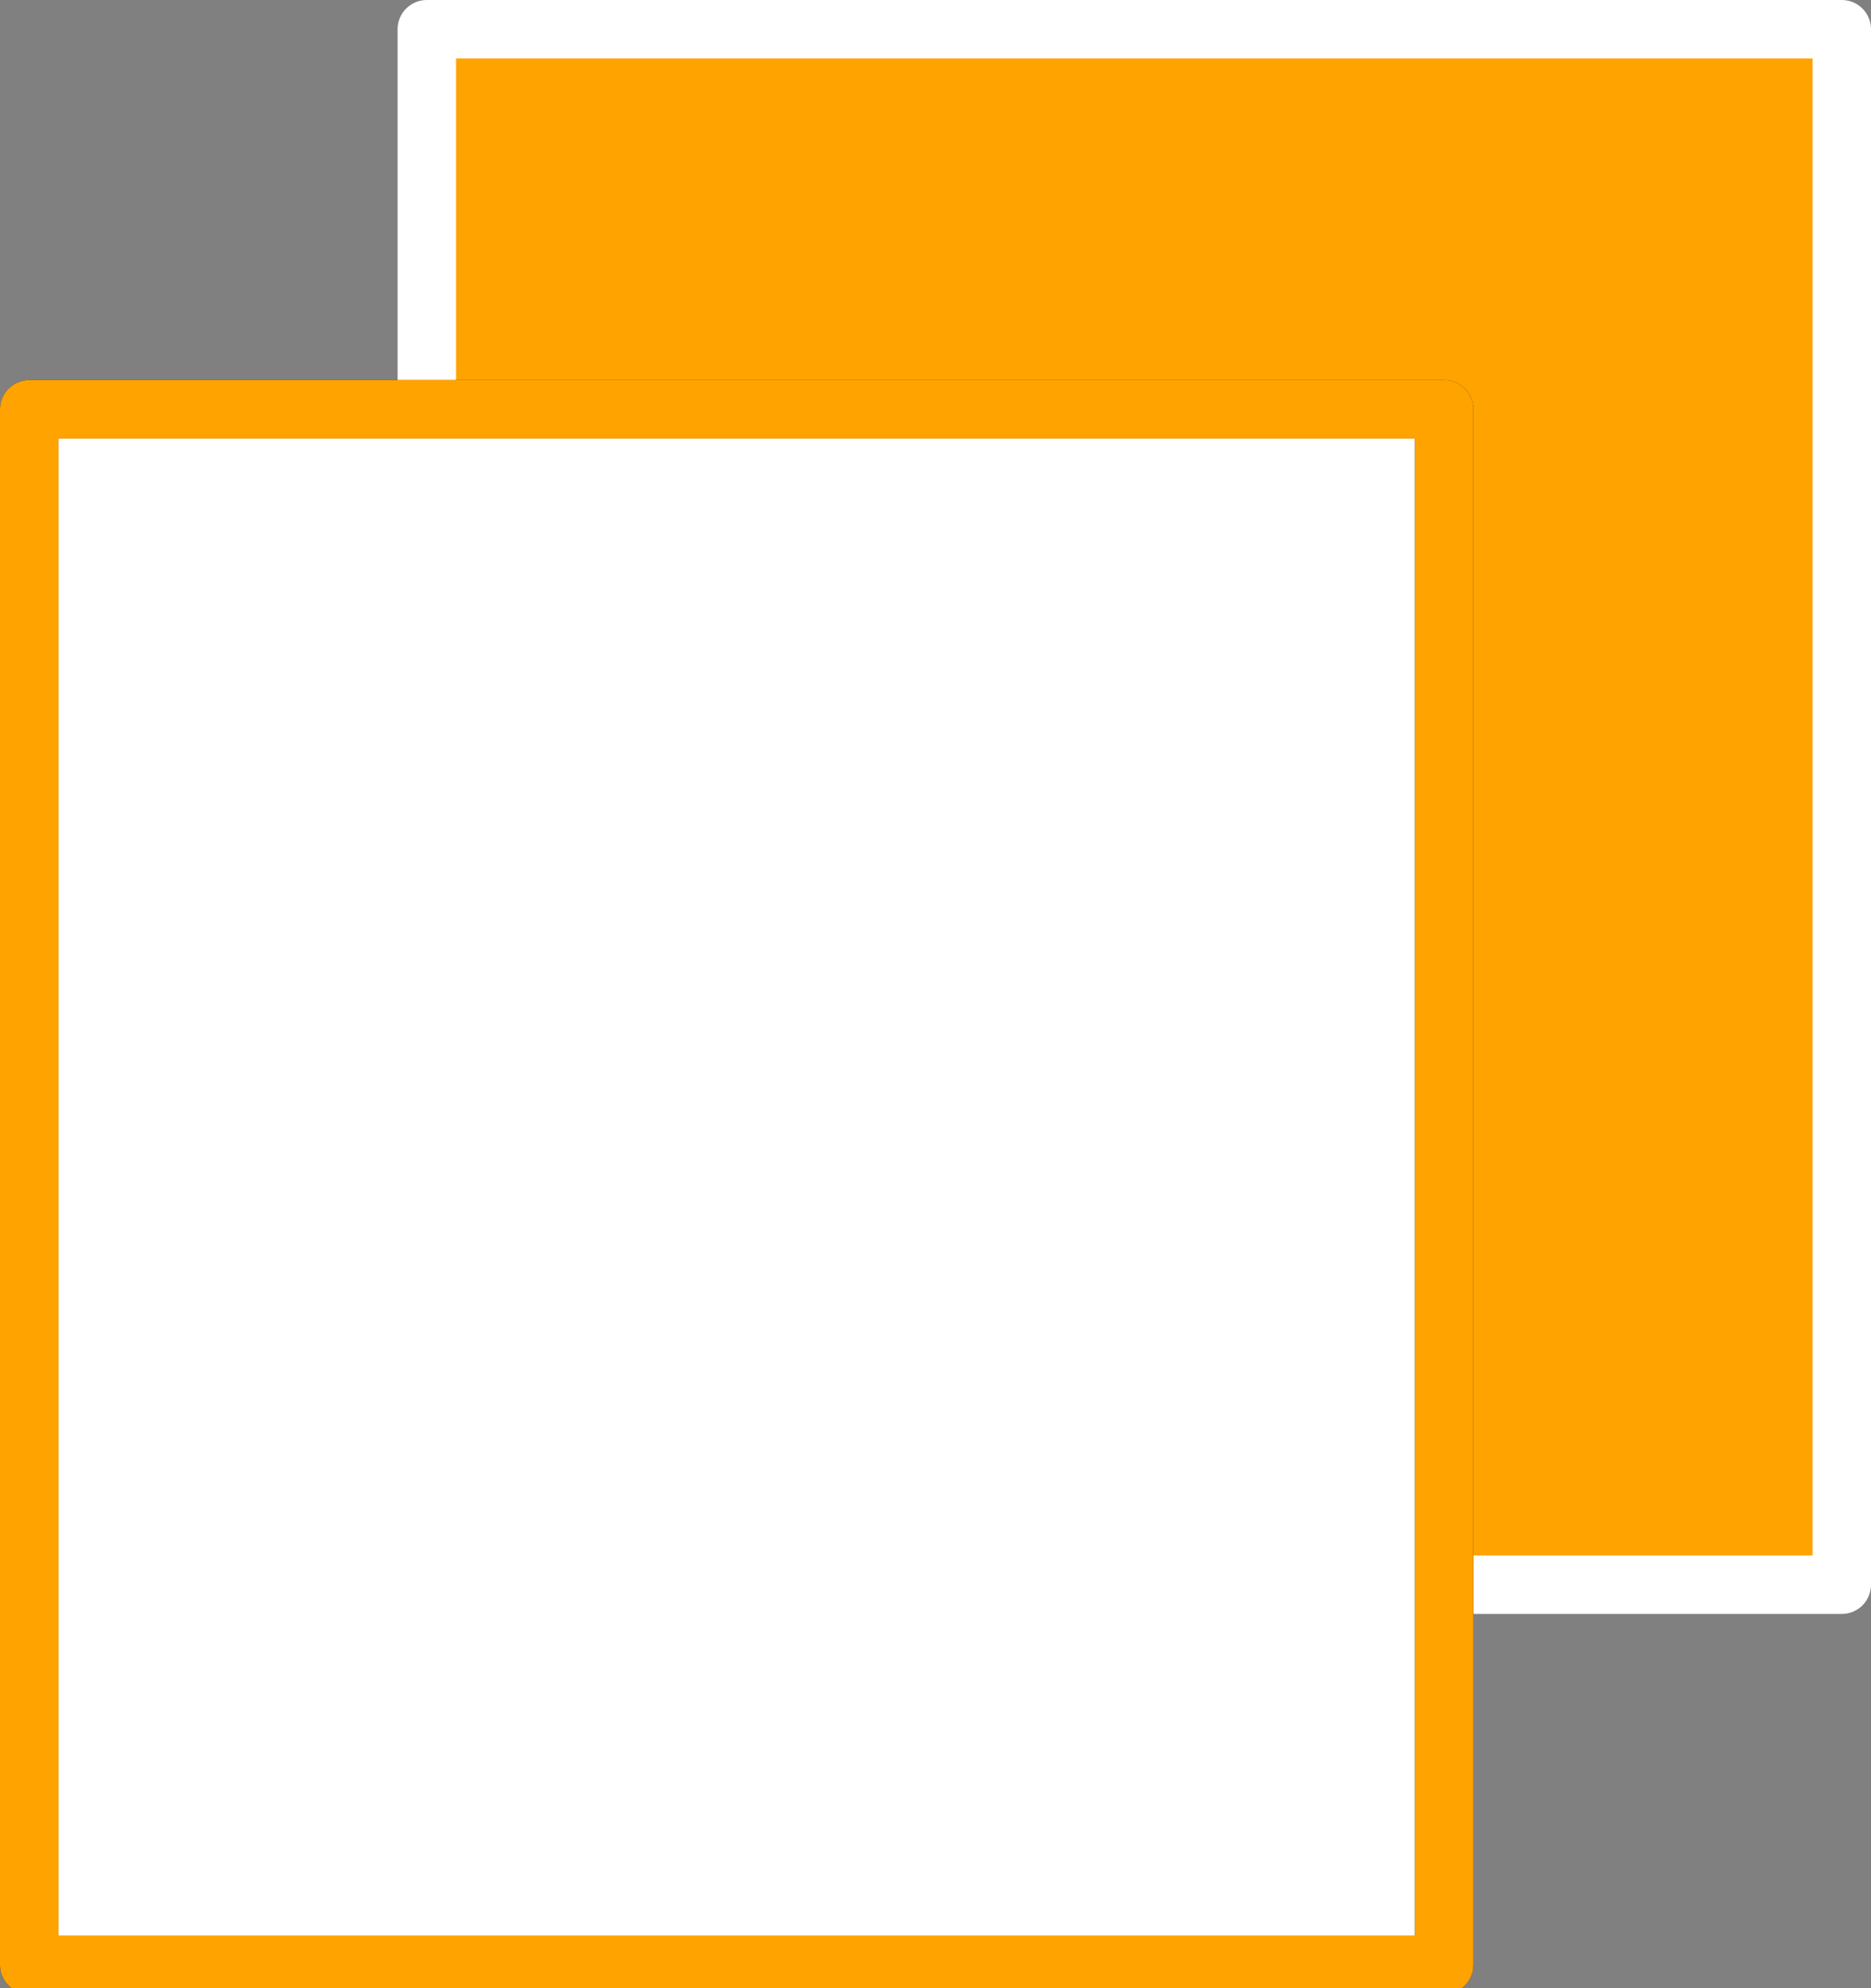
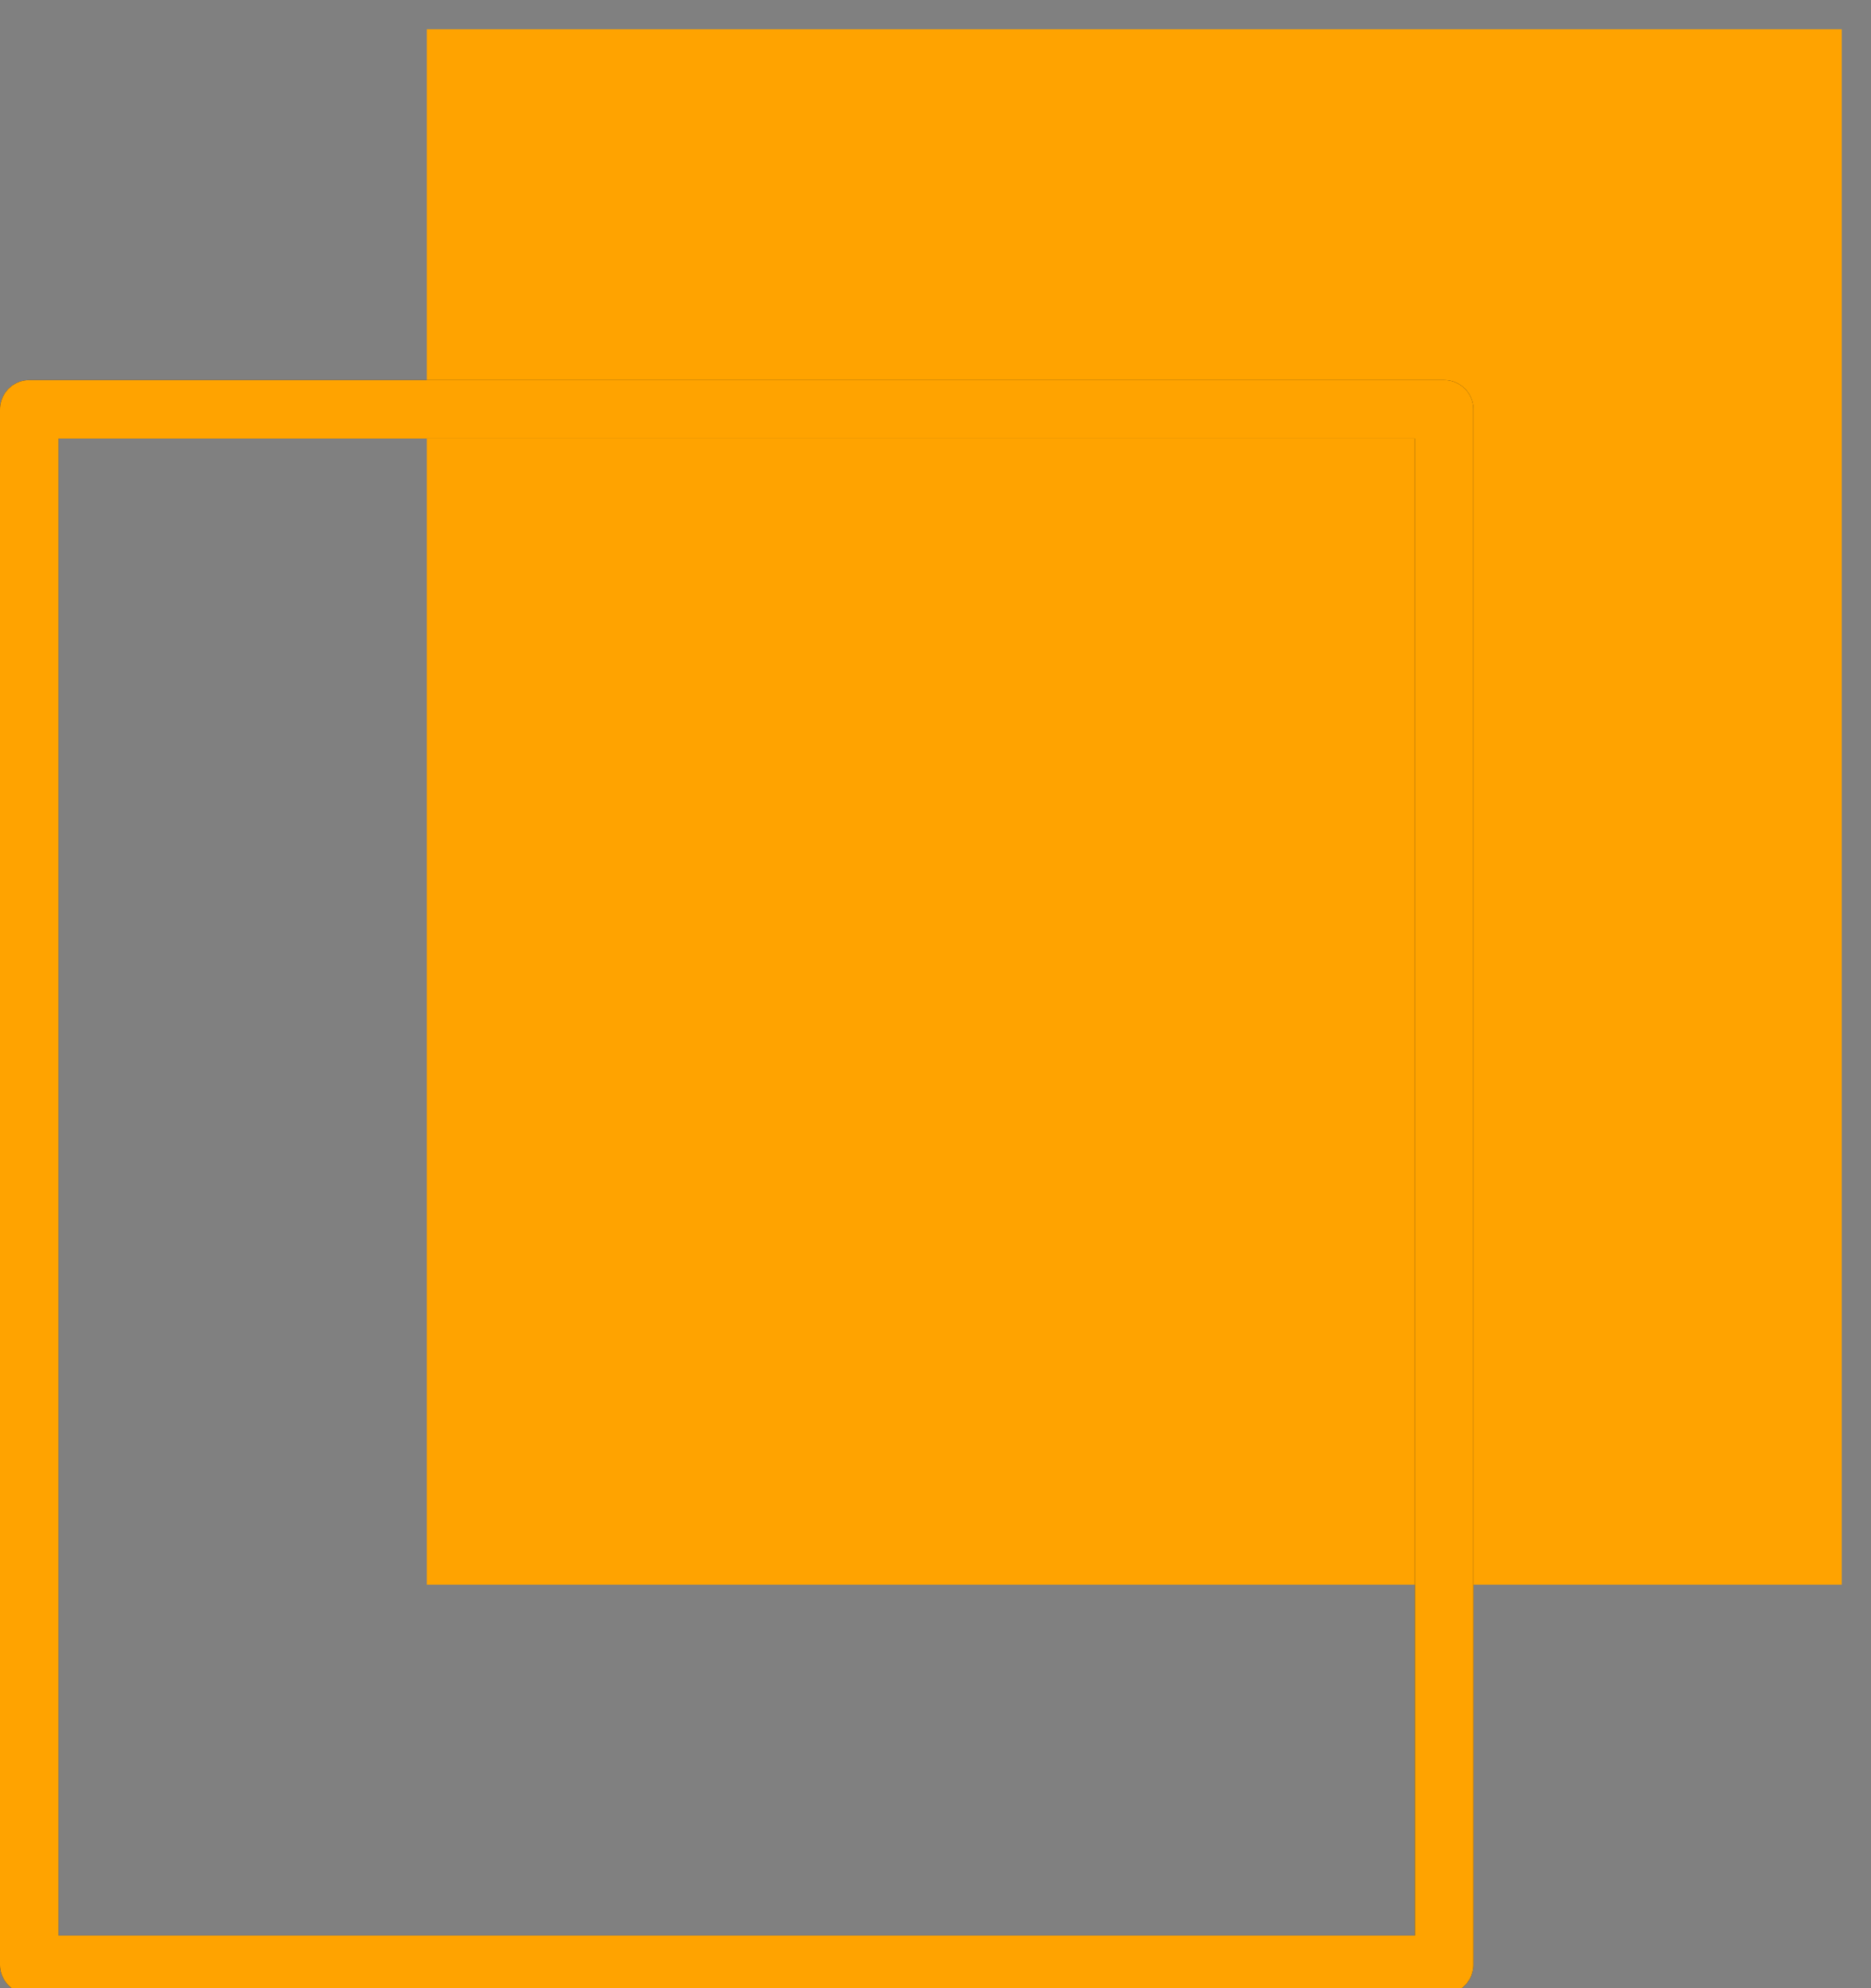
<svg xmlns="http://www.w3.org/2000/svg" xmlns:xlink="http://www.w3.org/1999/xlink" version="1.0" id="Layer_1" x="0px" y="0px" width="32px" height="34px" viewBox="0 0 32 34" style="enable-background:new 0 0 32 34;" xml:space="preserve">
  <rect x="0" y="0" width="32" height="34" fill="#808080" stroke="none" />
  <style type="text/css">

	.st0{clip-path:url(#SVGID_2_);fill:none;stroke:#FFFFFF;stroke-linecap:round;stroke-linejoin:round;stroke-miterlimit:10;}
	.st1{clip-path:url(#SVGID_4_);fill:none;stroke:#231F20;stroke-linecap:round;stroke-linejoin:round;stroke-miterlimit:10;}
	.st2{fill:#FFA300;}
	.st3{fill:#FFFFFF;}
	.st4{clip-path:url(#SVGID_4_);fill:none;stroke:#FFA300;stroke-linecap:round;stroke-linejoin:round;stroke-miterlimit:10;}

</style>
  <rect x="7.3" y="0.5" class="st2" width="24.2" height="26.6" />
  <g>
    <defs>
-       <rect id="SVGID_1_" y="0" width="32" height="34" />
-     </defs>
+       </defs>
    <clipPath id="SVGID_2_">
      <use xlink:href="#SVGID_1_" style="overflow:visible;" />
    </clipPath>
-     <rect x="7.3" y="0.5" class="st0" width="24.2" height="26.6" />
  </g>
-   <rect x="0.5" y="7" class="st3" width="24.2" height="26.6" />
  <g>
    <defs>
      <rect id="SVGID_3_" y="0" width="32" height="34" />
    </defs>
    <clipPath id="SVGID_4_">
      <use xlink:href="#SVGID_3_" style="overflow:visible;" />
    </clipPath>
    <rect x="0.5" y="7" class="st1" width="24.2" height="26.6" />
    <rect x="0.5" y="7" class="st4" width="24.2" height="26.6" />
  </g>
</svg>